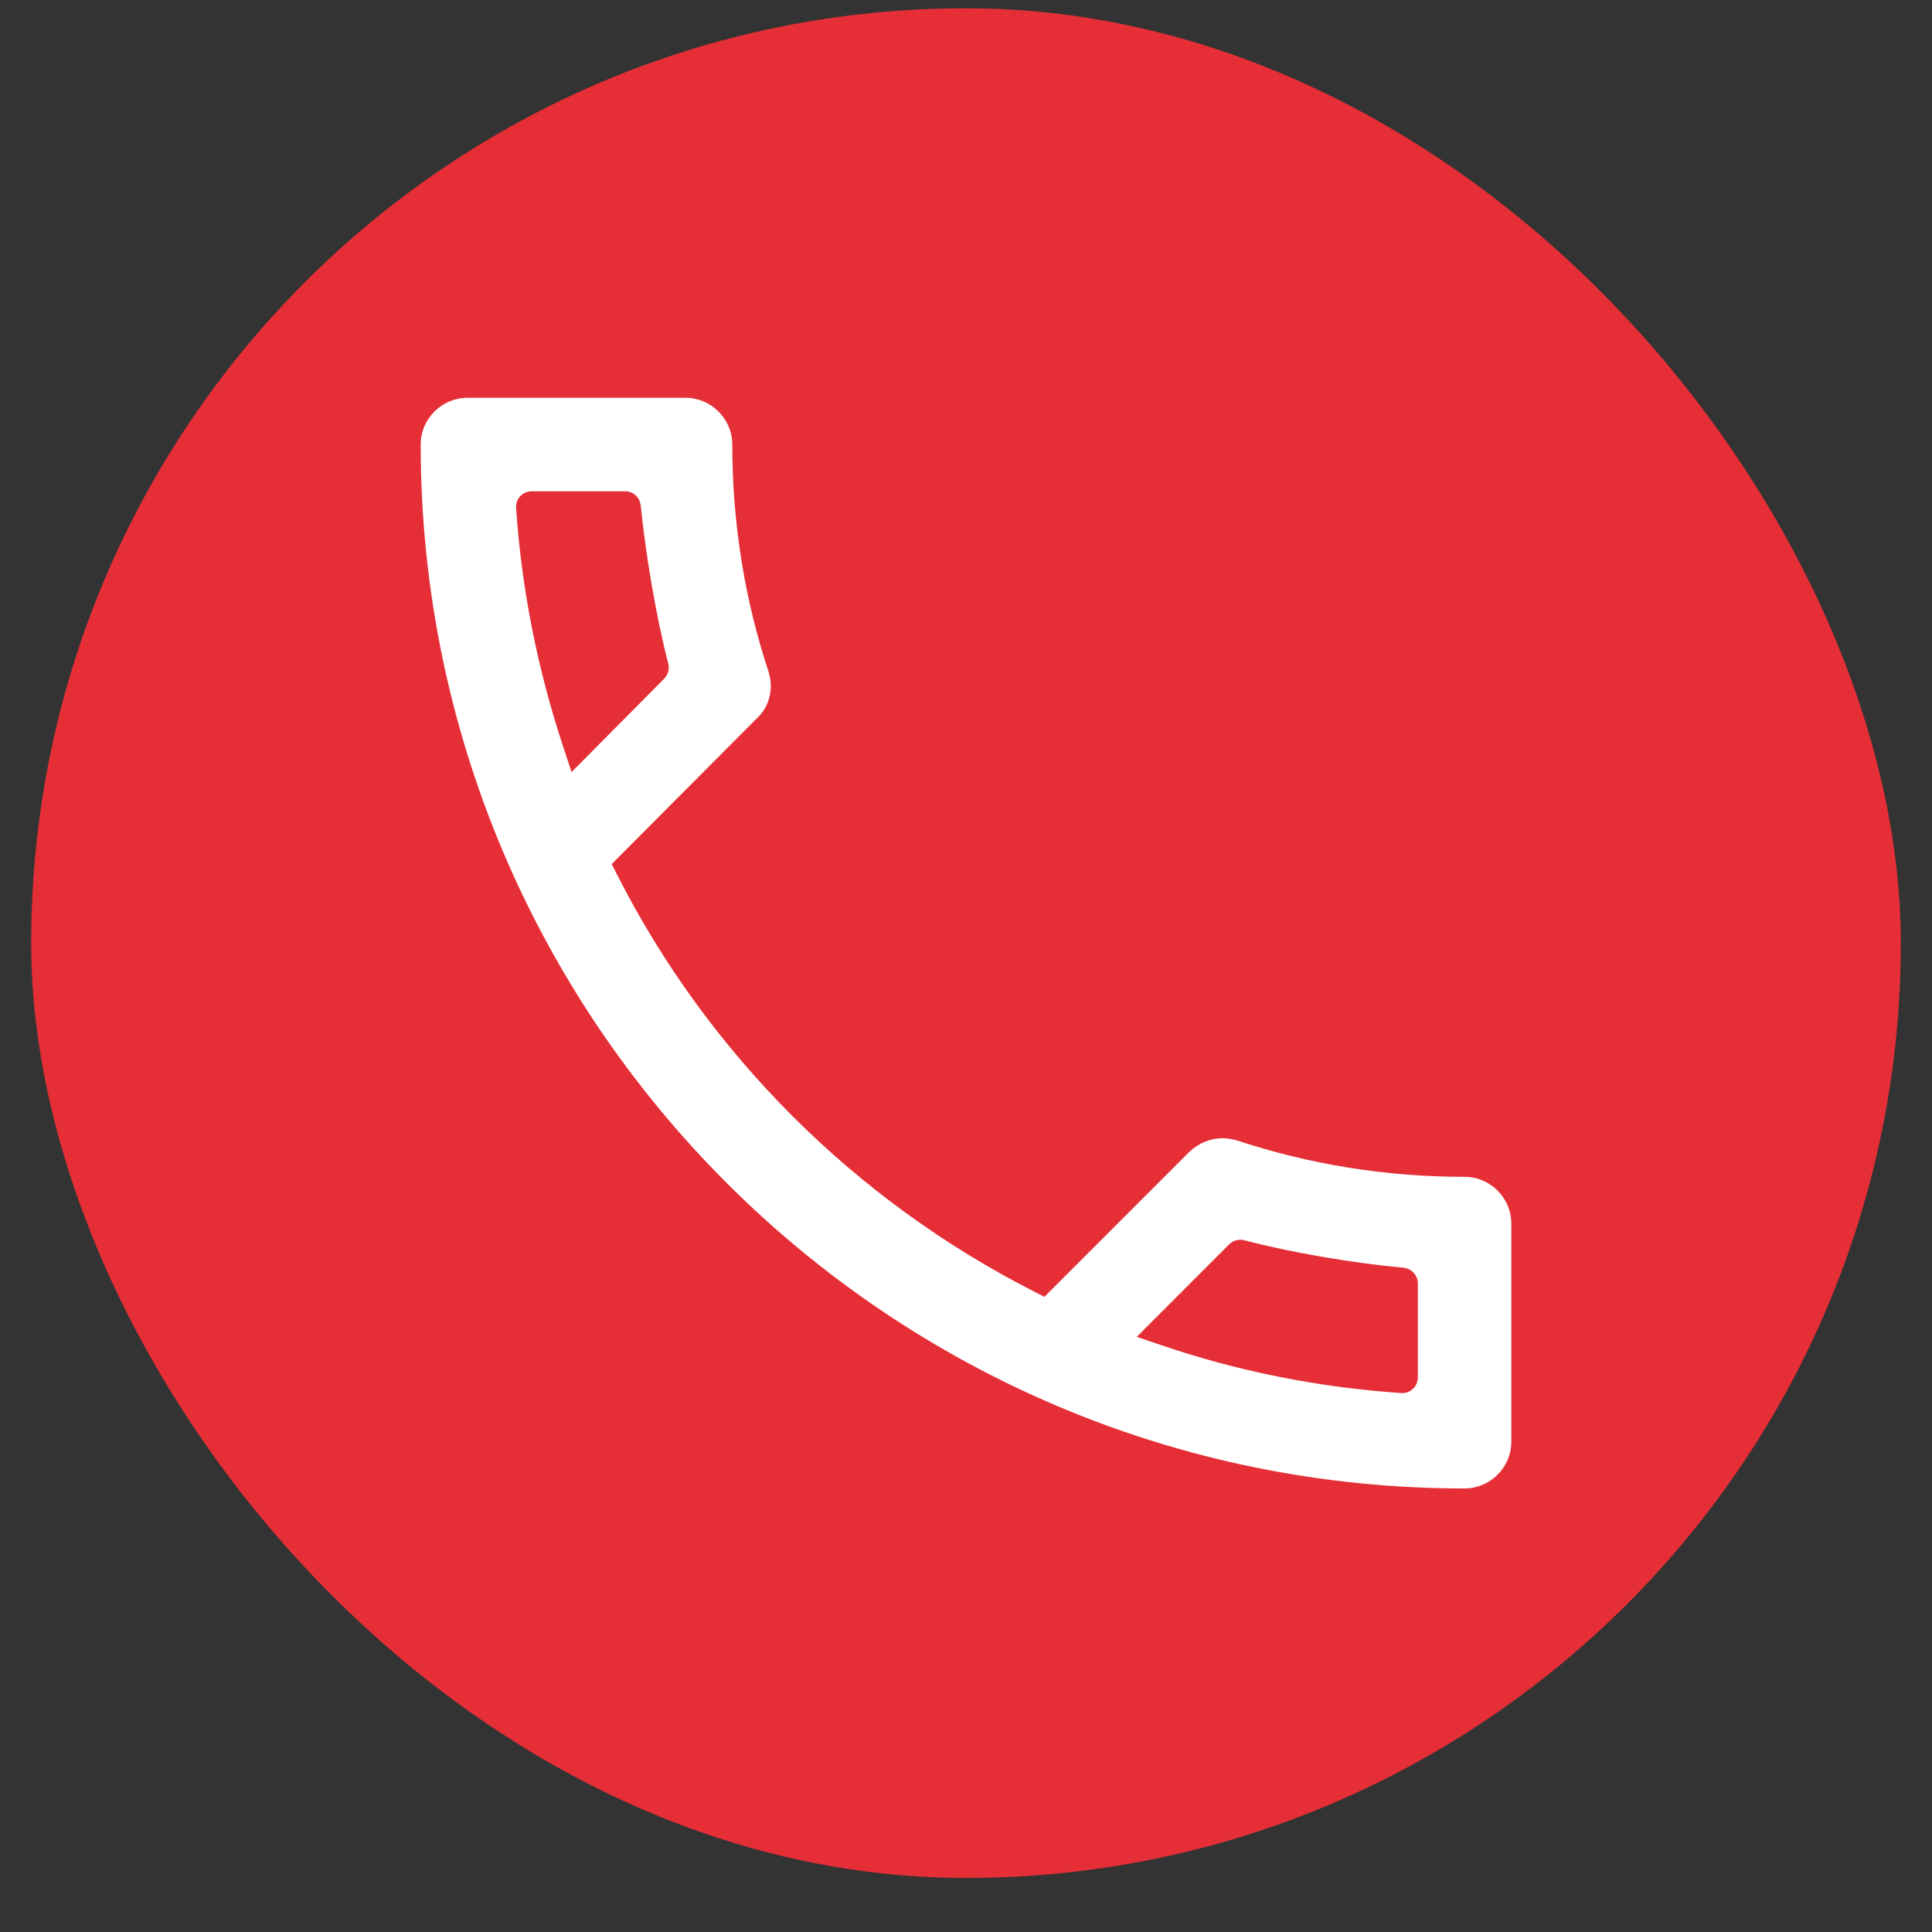
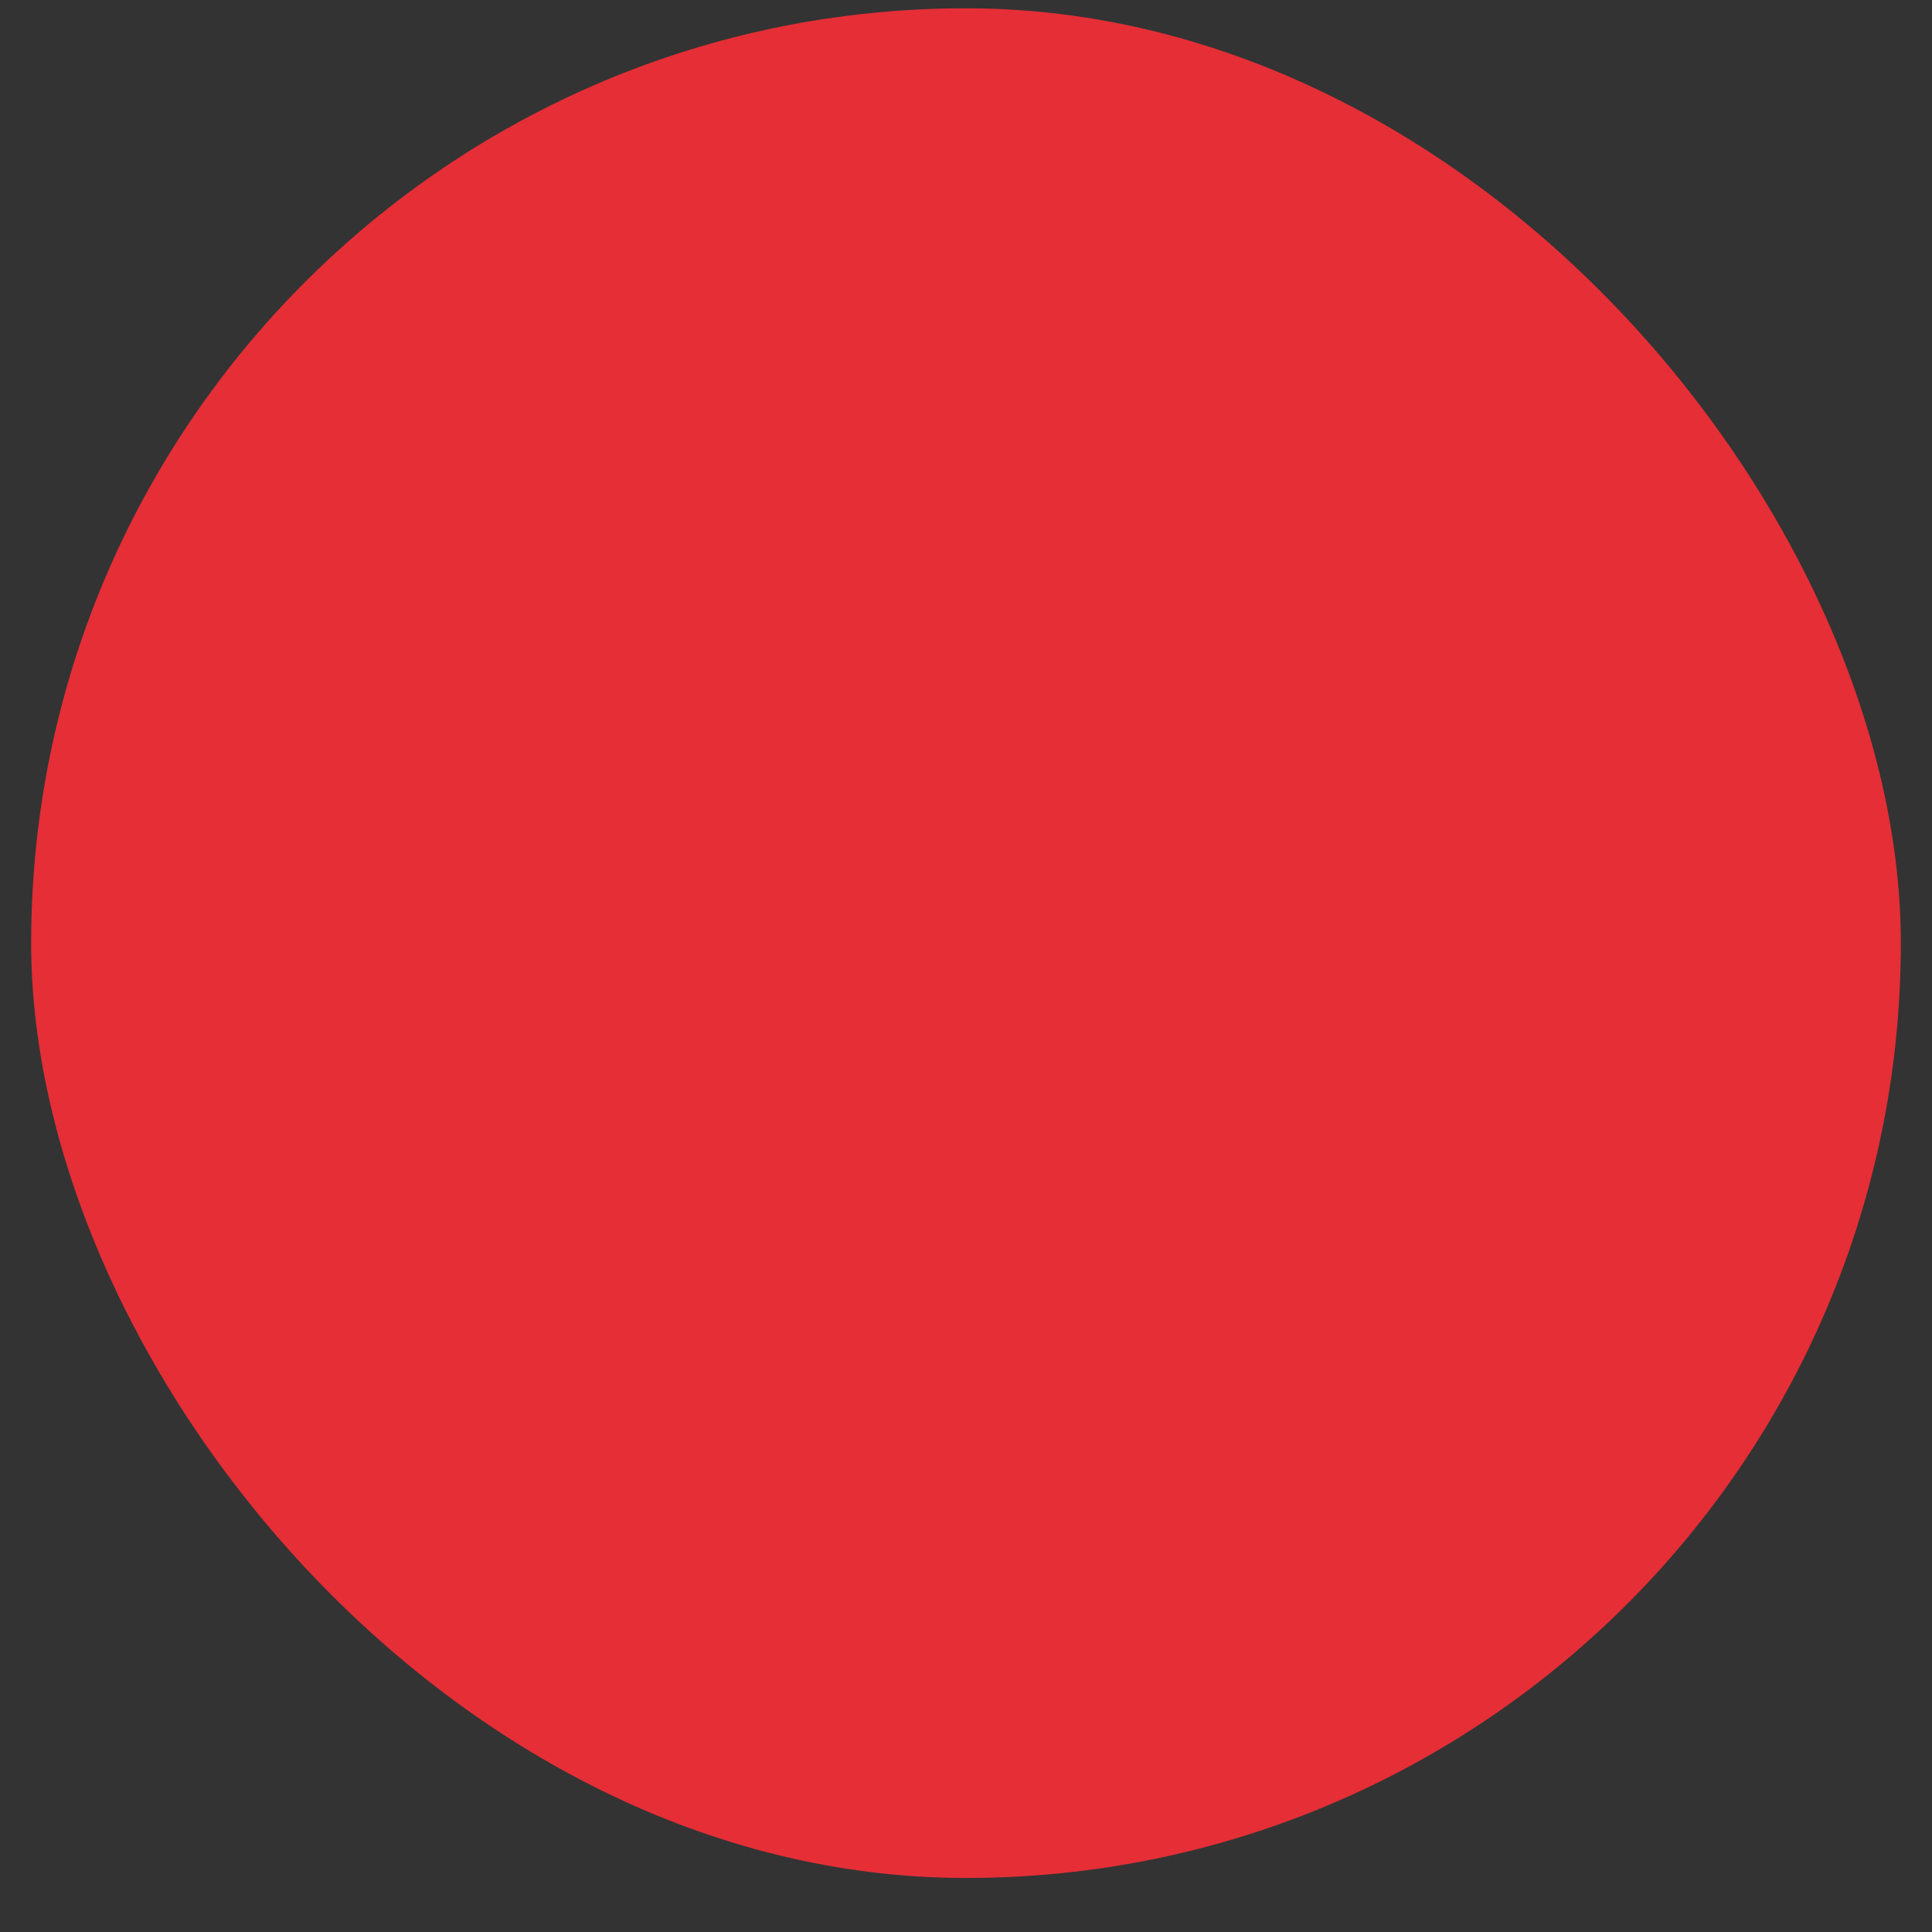
<svg xmlns="http://www.w3.org/2000/svg" width="31" height="31" viewBox="0 0 31 31" fill="none">
  <rect x="0" y="0" width="31" height="31" fill="#333333" stroke="none" />
  <rect x="0.5" y="0.133" width="30" height="30" rx="15" fill="#E52E36" />
-   <path fill-rule="evenodd" clip-rule="evenodd" d="M16.597 20.726L16.758 20.808L19.084 18.482C19.239 18.336 19.427 18.263 19.62 18.263C19.689 18.263 19.773 18.277 19.855 18.301C20.999 18.679 22.224 18.883 23.5 18.883C23.912 18.883 24.25 19.221 24.25 19.633V23.133C24.25 23.545 23.912 23.883 23.5 23.883C14.248 23.883 6.75 16.385 6.75 7.133C6.75 6.721 7.088 6.383 7.5 6.383H11C11.412 6.383 11.75 6.721 11.75 7.133C11.75 8.409 11.954 9.635 12.332 10.779C12.415 11.047 12.351 11.332 12.15 11.52L9.815 13.865L9.897 14.026C11.361 16.913 13.72 19.262 16.597 20.726ZM10.281 8.113C10.269 7.983 10.16 7.883 10.03 7.883H8.53C8.385 7.883 8.271 8.005 8.281 8.15C8.372 9.492 8.636 10.773 9.043 12.001L9.171 12.388L10.658 10.889C10.721 10.825 10.745 10.733 10.722 10.646C10.531 9.91 10.36 8.903 10.281 8.113ZM22.483 22.352C22.627 22.362 22.75 22.248 22.75 22.103V20.593C22.75 20.461 22.648 20.353 22.517 20.341C21.728 20.27 20.718 20.099 19.968 19.901C19.881 19.878 19.787 19.902 19.723 19.966L18.24 21.45L18.619 21.579C19.84 21.997 21.141 22.261 22.483 22.352Z" fill="white" />
</svg>